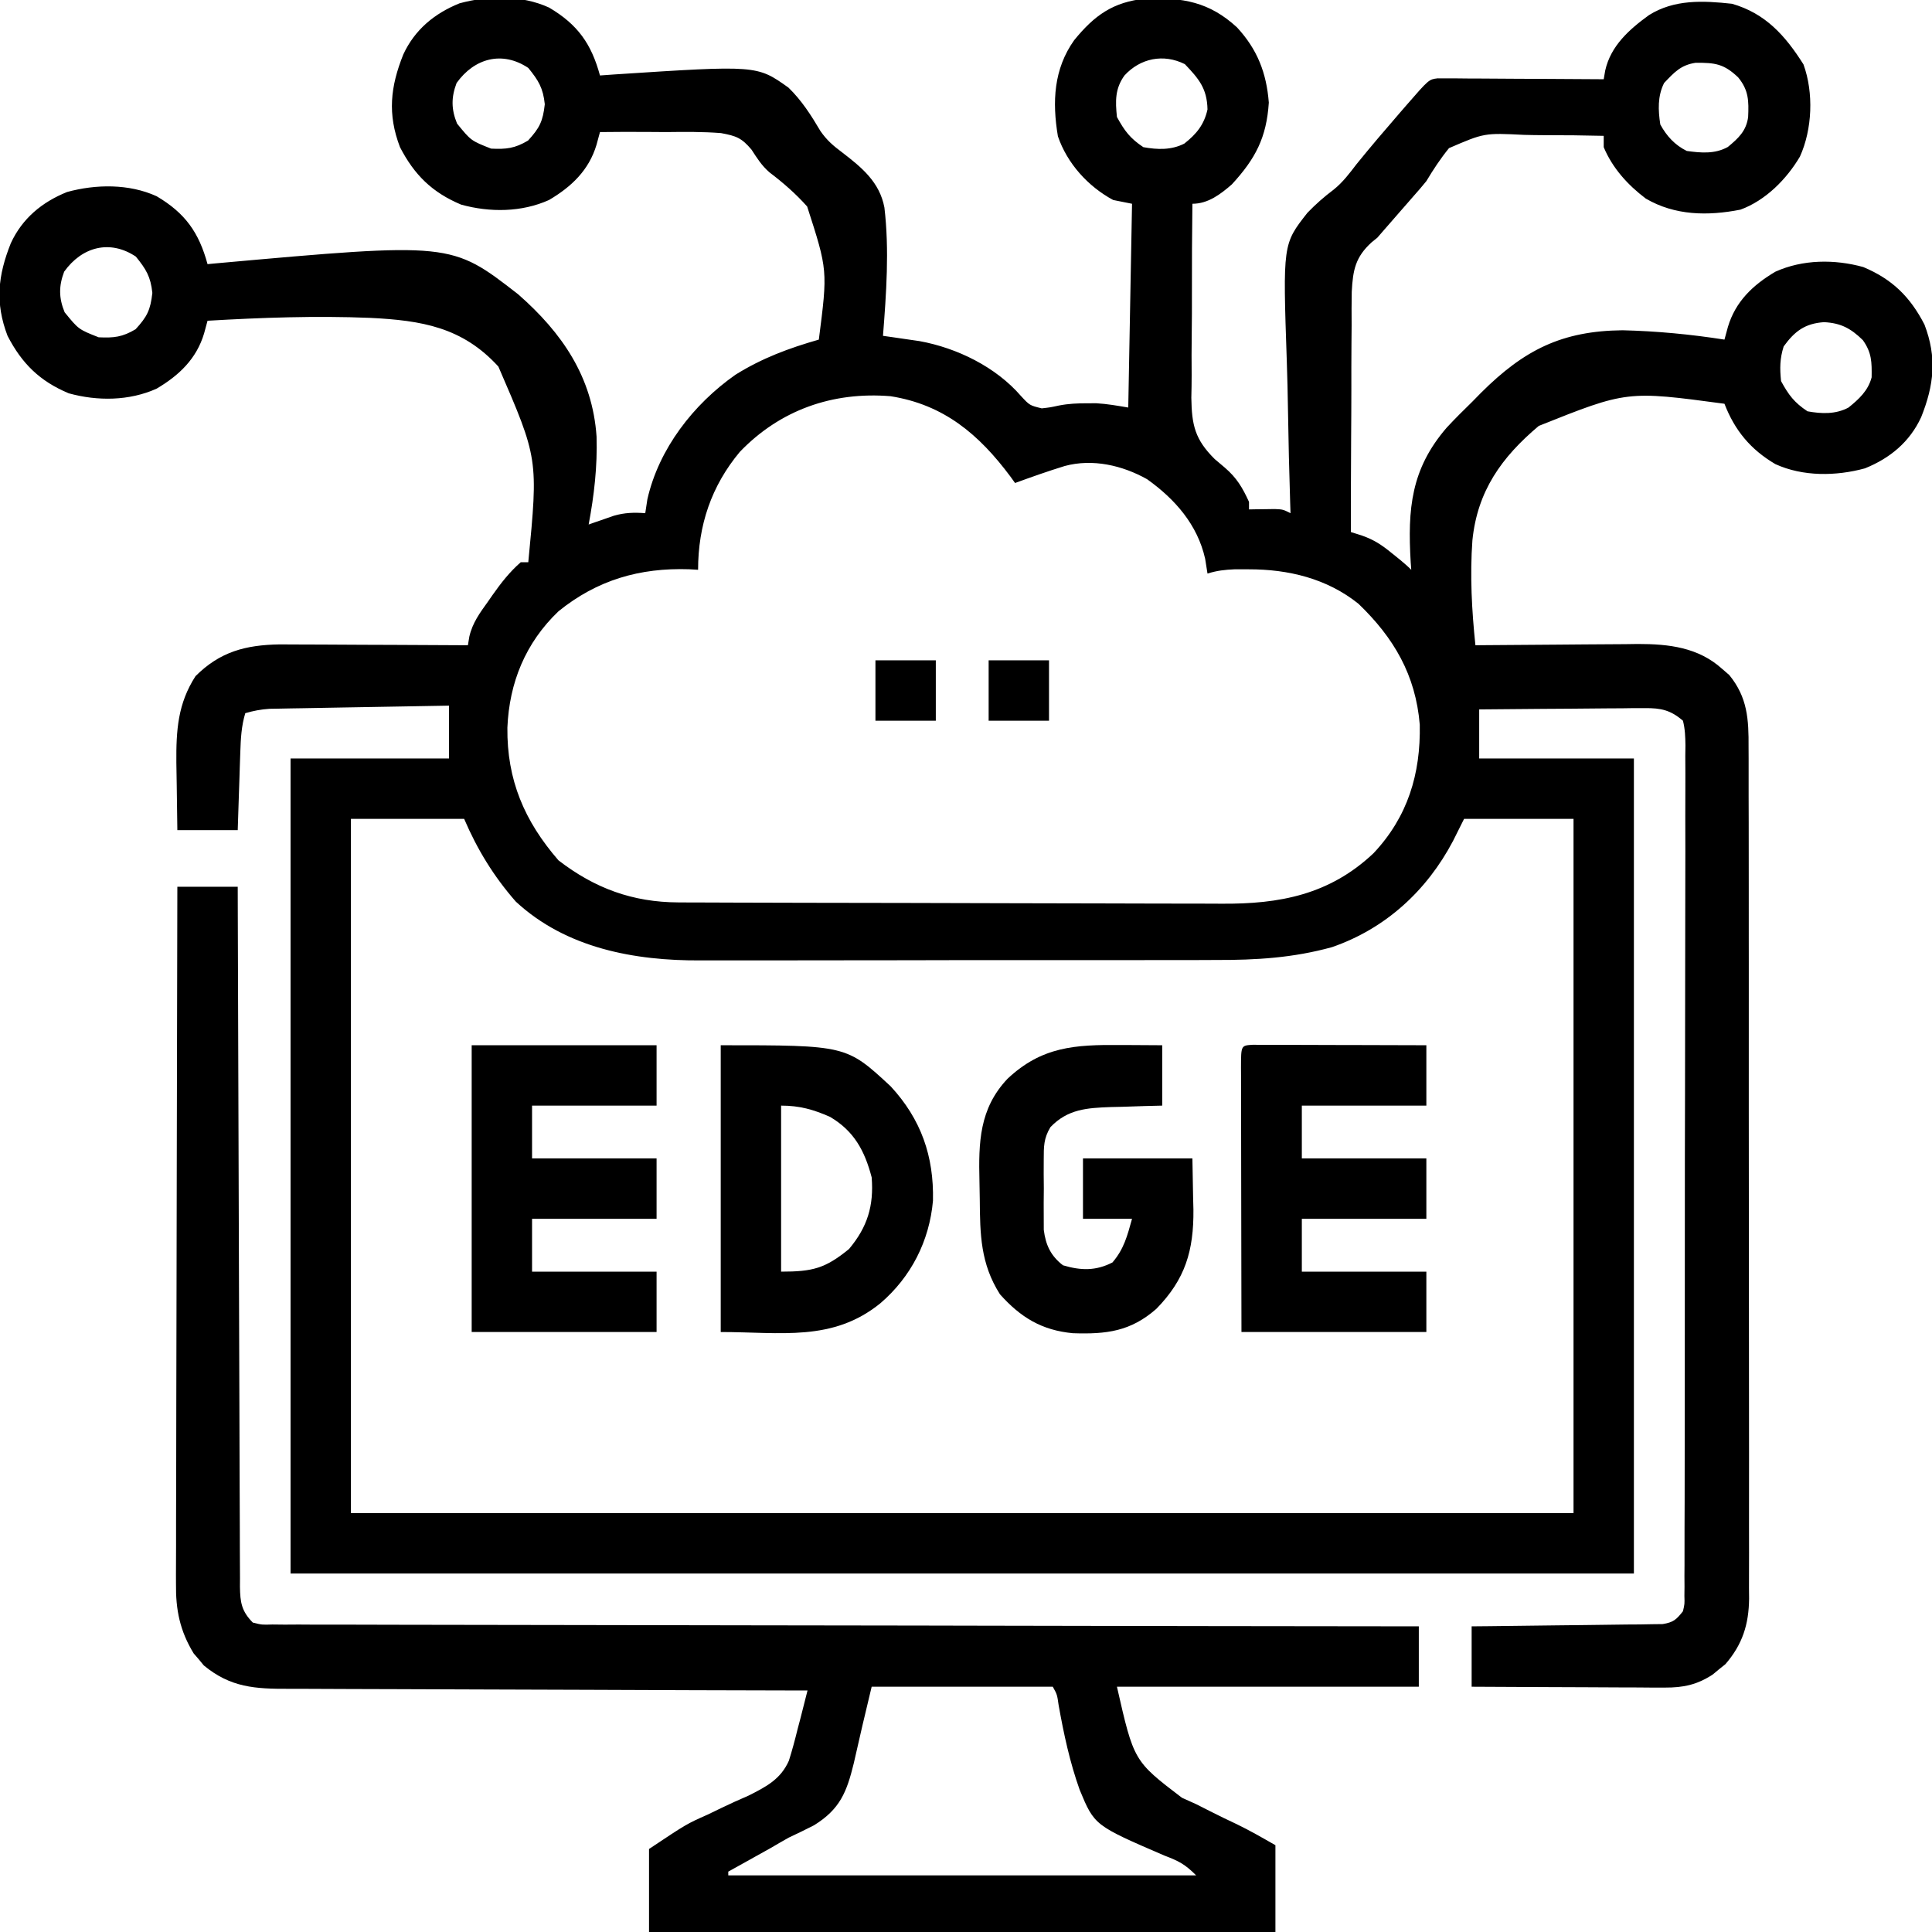
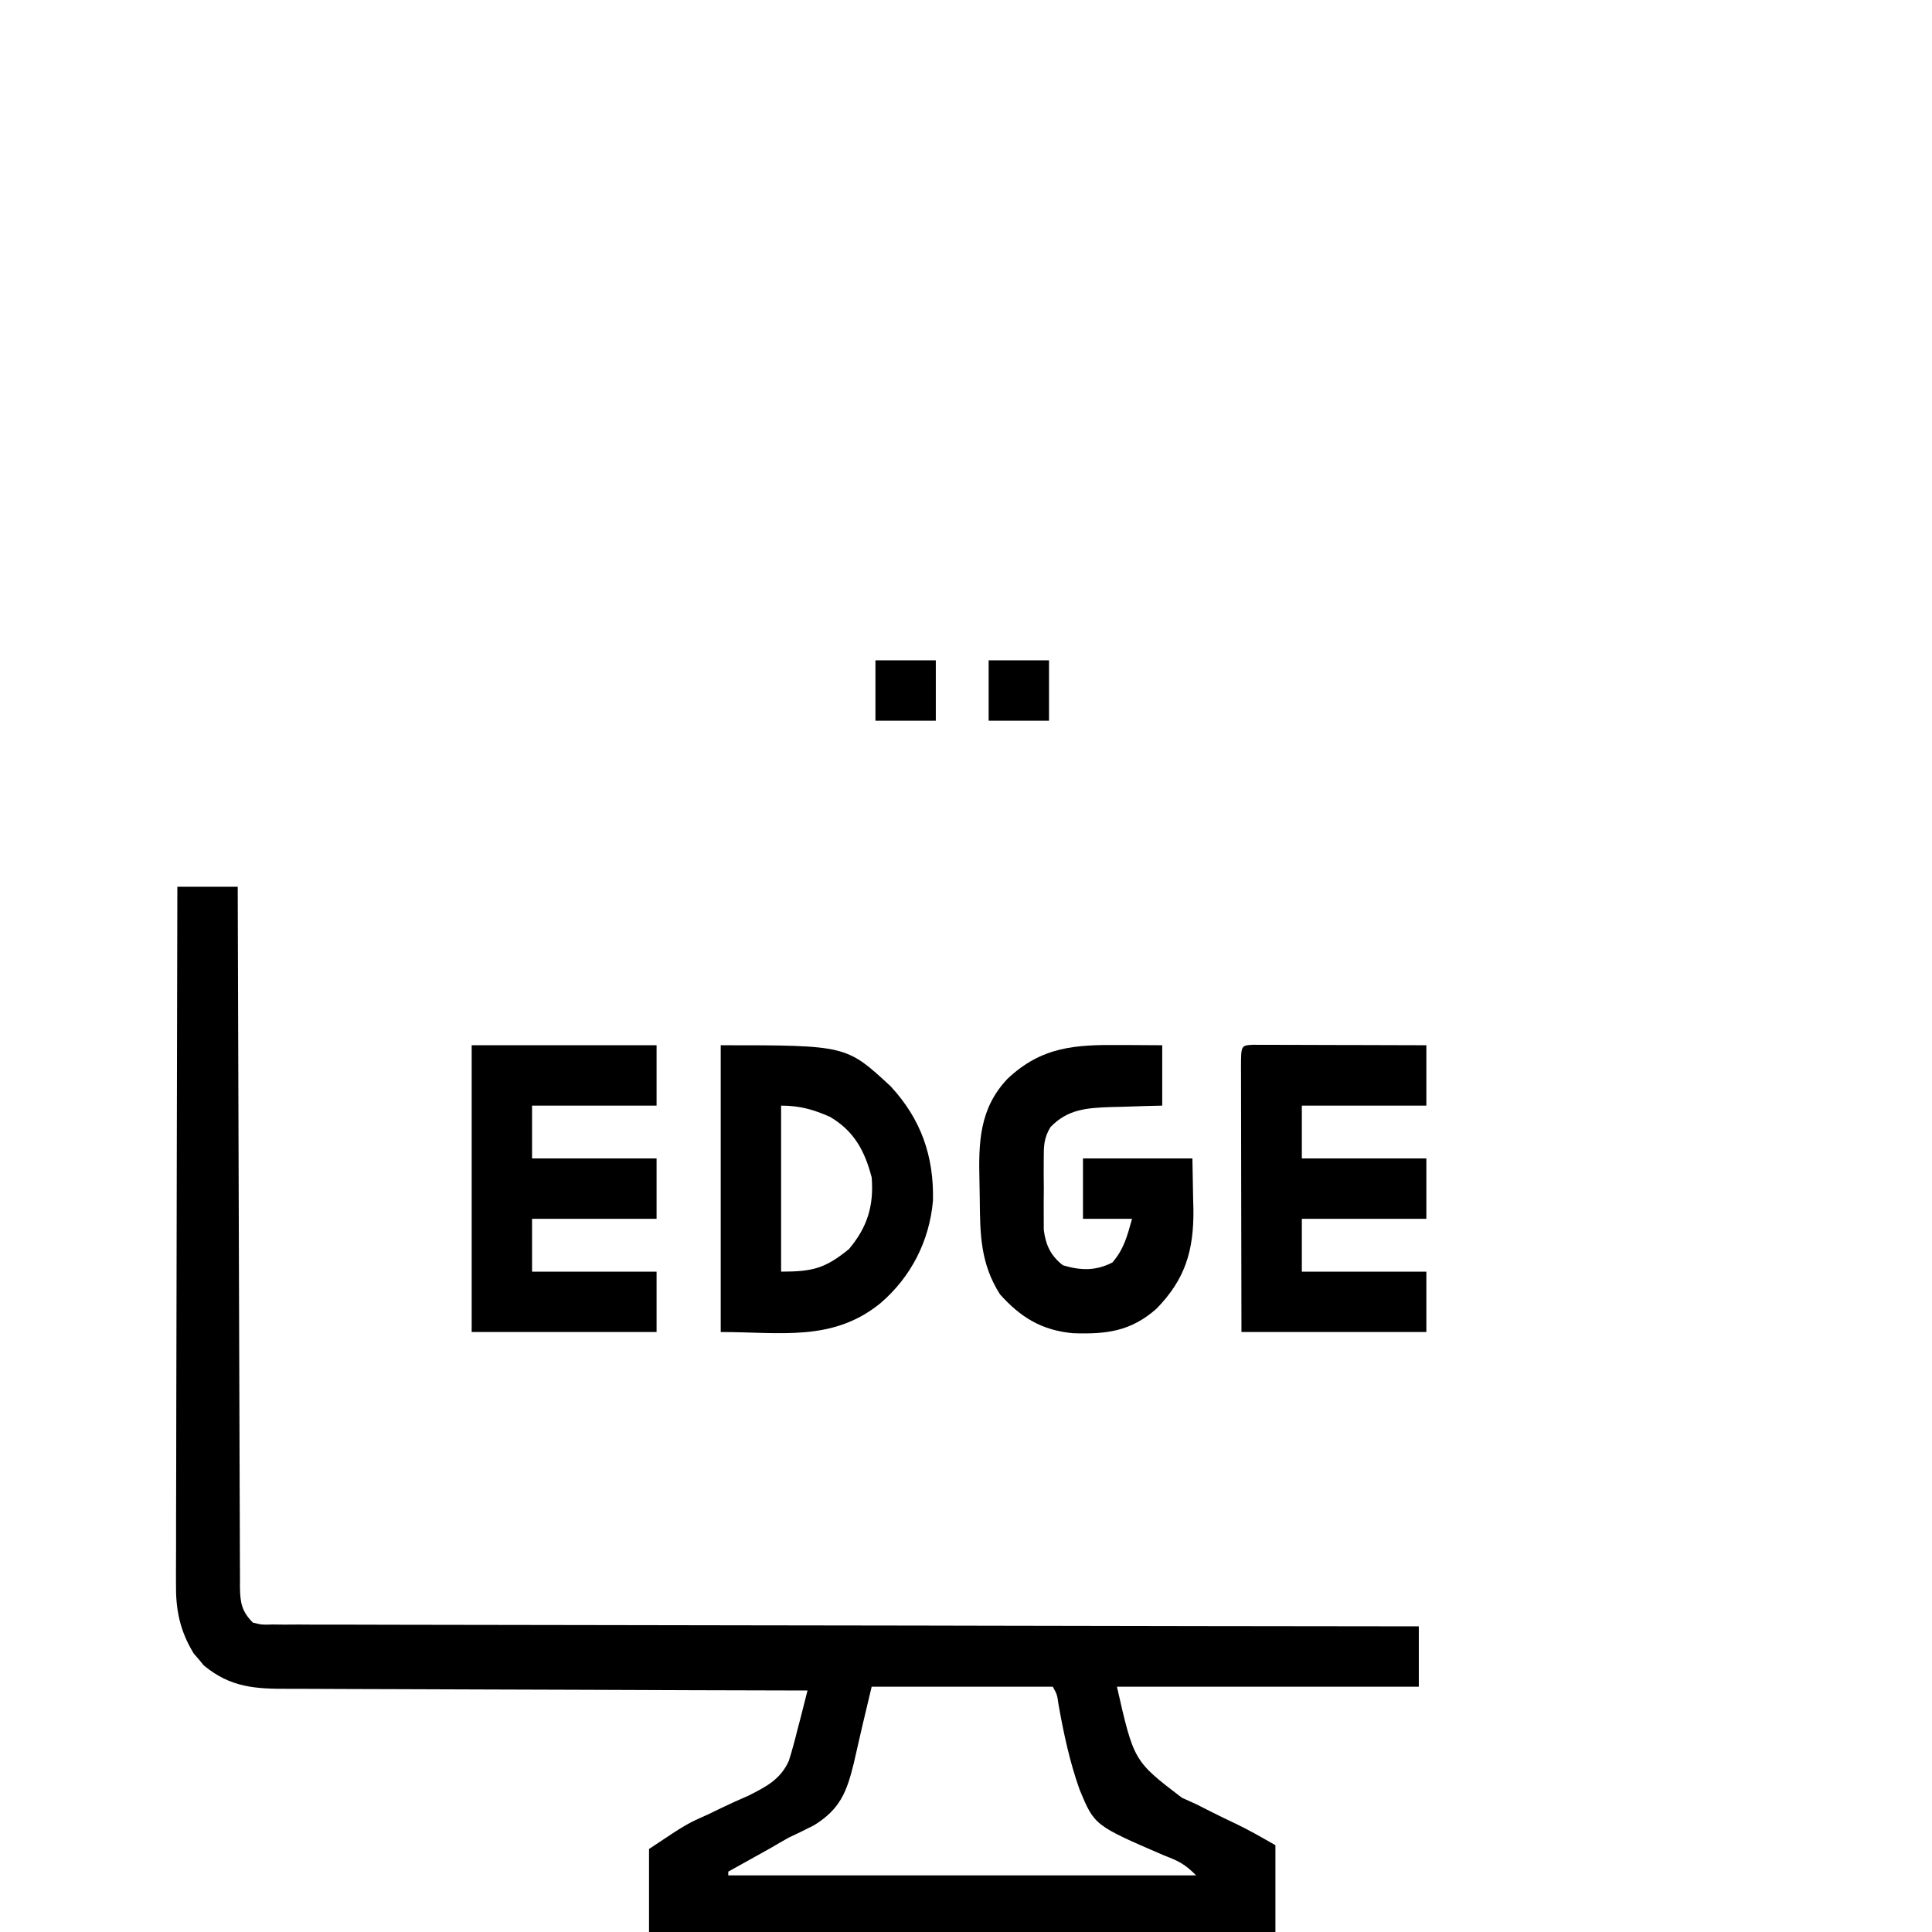
<svg xmlns="http://www.w3.org/2000/svg" version="1.1" width="512" height="512">
-   <path d="M0 0 C7.59 4.478 11.214 9.6 13.5 18 C15.374 17.866 15.374 17.866 17.285 17.73 C55.091 15.265 55.091 15.265 63.457 21.223 C66.958 24.622 69.457 28.546 71.928 32.732 C73.63 35.188 75.34 36.649 77.73 38.426 C82.906 42.411 87.602 46.253 88.878 52.996 C90.208 64.247 89.378 75.741 88.5 87 C89.378 87.124 90.257 87.248 91.161 87.376 C92.901 87.631 92.901 87.631 94.676 87.891 C95.822 88.056 96.969 88.221 98.15 88.392 C108.119 90.202 118.404 95.236 125.062 102.938 C127.378 105.44 127.378 105.44 130.578 106.219 C132.831 105.964 132.831 105.964 135.102 105.473 C137.683 104.964 140.059 104.871 142.688 104.875 C143.465 104.872 144.242 104.87 145.043 104.867 C147.883 105.021 150.695 105.532 153.5 106 C153.83 88.18 154.16 70.36 154.5 52 C152.85 51.67 151.2 51.34 149.5 51 C142.836 47.405 137.327 41.337 134.855 34.117 C133.317 24.956 133.739 16.297 139.164 8.656 C144.58 2.01 149.498 -1.483 158.09 -2.371 C167.95 -2.696 174.983 -1.493 182.312 5.25 C187.719 11.096 190.133 17.327 190.75 25.188 C190.142 34.462 187.235 40.037 180.949 46.871 C177.931 49.495 174.634 52 170.5 52 C170.399 59.912 170.352 67.821 170.373 75.733 C170.381 79.408 170.371 83.082 170.318 86.756 C170.268 90.31 170.267 93.862 170.299 97.416 C170.305 99.416 170.26 101.415 170.215 103.414 C170.327 110.663 171.171 114.463 176.411 119.659 C177.298 120.409 178.184 121.16 179.098 121.933 C182.27 124.662 183.771 127.227 185.5 131 C185.5 131.66 185.5 132.32 185.5 133 C186.126 132.988 186.753 132.977 187.398 132.965 C188.216 132.956 189.033 132.947 189.875 132.938 C190.687 132.926 191.499 132.914 192.336 132.902 C194.5 133 194.5 133 196.5 134 C196.471 133.131 196.442 132.263 196.413 131.368 C196.15 123.117 195.953 114.868 195.826 106.614 C195.759 102.372 195.668 98.133 195.519 93.893 C194.454 62.687 194.454 62.687 200.989 54.383 C203.165 52.125 205.424 50.136 207.931 48.255 C210.35 46.32 212.128 43.95 214 41.5 C217.725 36.901 221.561 32.409 225.438 27.938 C226.006 27.281 226.574 26.625 227.16 25.949 C233.169 19.04 233.169 19.04 235.487 18.759 C236.706 18.766 236.706 18.766 237.95 18.773 C238.871 18.773 239.791 18.773 240.74 18.773 C241.736 18.784 242.732 18.794 243.758 18.805 C244.776 18.808 245.794 18.81 246.843 18.813 C250.104 18.824 253.364 18.85 256.625 18.875 C258.832 18.885 261.039 18.894 263.246 18.902 C268.664 18.924 274.082 18.958 279.5 19 C279.631 18.236 279.763 17.471 279.898 16.684 C281.367 10.13 286.266 5.799 291.5 2 C298.214 -2.196 305.796 -1.839 313.5 -1 C322.389 1.543 327.635 7.472 332.438 15.062 C335.18 22.582 334.778 32.268 331.5 39.5 C327.974 45.486 322.383 51.134 315.734 53.559 C307.092 55.266 298.362 55.137 290.656 50.629 C285.879 47.02 281.829 42.565 279.5 37 C279.5 36.01 279.5 35.02 279.5 34 C274.252 33.87 269.009 33.814 263.759 33.823 C261.977 33.816 260.195 33.79 258.414 33.743 C247.855 33.221 247.855 33.221 238.504 37.256 C236.221 40.058 234.357 42.903 232.5 46 C231.362 47.397 230.194 48.771 228.988 50.109 C228.458 50.719 227.927 51.329 227.381 51.957 C226.863 52.549 226.346 53.14 225.812 53.75 C224.746 54.974 223.679 56.198 222.613 57.422 C221.929 58.204 221.929 58.204 221.232 59.003 C220.66 59.662 220.089 60.321 219.5 61 C219.004 61.4 218.509 61.8 217.998 62.212 C213.687 66.145 213.034 69.548 212.727 75.312 C212.665 78.281 212.676 81.246 212.695 84.215 C212.684 85.797 212.67 87.379 212.654 88.96 C212.618 93.105 212.617 97.249 212.624 101.394 C212.625 105.63 212.592 109.867 212.562 114.104 C212.509 122.402 212.492 130.701 212.5 139 C213.438 139.295 214.376 139.59 215.343 139.894 C218.613 141.039 220.644 142.385 223.312 144.562 C224.082 145.183 224.852 145.803 225.645 146.441 C226.623 147.263 227.596 148.096 228.5 149 C228.451 148.345 228.402 147.69 228.351 147.016 C227.511 132.86 228.416 122.306 237.895 111.32 C240.097 108.955 242.371 106.691 244.688 104.438 C245.851 103.253 245.851 103.253 247.038 102.044 C258.387 90.751 268.375 85.696 284.482 85.524 C293.564 85.742 302.528 86.596 311.5 88 C311.952 86.337 311.952 86.337 312.414 84.641 C314.419 77.919 319.024 73.526 325 70 C332.248 66.735 340.672 66.666 348.285 68.77 C355.97 71.99 360.701 76.652 364.5 84 C367.842 92.752 367.054 99.986 363.629 108.555 C360.597 115.122 355.367 119.442 348.727 122.117 C341.068 124.213 332.301 124.326 325 121 C318.423 117.141 314.218 112.05 311.5 105 C285.67 101.534 285.67 101.534 262.293 110.869 C252.415 119.186 246.022 128.143 244.703 141.188 C244.028 150.483 244.535 159.744 245.5 169 C246.131 168.993 246.763 168.987 247.414 168.98 C254.016 168.913 260.619 168.868 267.222 168.835 C269.683 168.82 272.144 168.8 274.604 168.774 C278.152 168.737 281.699 168.72 285.246 168.707 C286.337 168.692 287.428 168.676 288.552 168.66 C296.744 168.658 304.564 169.551 310.875 175.25 C311.501 175.791 312.128 176.333 312.773 176.891 C317.625 182.818 317.936 188.659 317.888 196.013 C317.896 197.502 317.896 197.502 317.904 199.021 C317.918 202.339 317.911 205.656 317.904 208.974 C317.91 211.356 317.917 213.739 317.925 216.121 C317.941 221.914 317.943 227.708 317.938 233.502 C317.934 238.212 317.935 242.922 317.94 247.633 C317.941 248.304 317.942 248.975 317.943 249.667 C317.944 251.03 317.946 252.394 317.947 253.757 C317.961 266.536 317.956 279.315 317.944 292.093 C317.934 303.776 317.947 315.458 317.971 327.14 C317.995 339.146 318.005 351.151 317.998 363.157 C317.995 369.893 317.997 376.629 318.015 383.366 C318.03 389.7 318.026 396.034 318.007 402.368 C318.004 404.691 318.007 407.015 318.017 409.338 C318.03 412.513 318.019 415.686 318.001 418.86 C318.011 419.777 318.02 420.695 318.03 421.64 C317.952 428.502 316.28 433.778 311.754 439.023 C311.196 439.469 310.638 439.915 310.062 440.375 C309.507 440.836 308.951 441.298 308.379 441.773 C304.23 444.482 300.617 445.249 295.7 445.227 C294.559 445.227 293.418 445.227 292.243 445.227 C291.022 445.216 289.801 445.206 288.543 445.195 C287.285 445.192 286.027 445.19 284.731 445.187 C281.398 445.177 278.066 445.16 274.734 445.137 C271.328 445.117 267.923 445.108 264.518 445.098 C257.845 445.076 251.173 445.041 244.5 445 C244.5 439.72 244.5 434.44 244.5 429 C246.885 428.978 246.885 428.978 249.318 428.956 C255.205 428.898 261.092 428.821 266.979 428.738 C269.529 428.704 272.079 428.676 274.63 428.654 C278.291 428.62 281.952 428.568 285.613 428.512 C286.757 428.505 287.901 428.499 289.079 428.492 C290.14 428.473 291.201 428.453 292.294 428.432 C293.229 428.421 294.164 428.41 295.127 428.399 C297.995 427.917 298.712 427.246 300.5 425 C300.949 423.084 300.949 423.084 300.883 420.954 C300.892 420.127 300.901 419.301 300.911 418.45 C300.905 417.542 300.9 416.635 300.894 415.7 C300.904 414.254 300.904 414.254 300.913 412.778 C300.93 409.533 300.925 406.288 300.92 403.043 C300.927 400.722 300.936 398.402 300.946 396.081 C300.968 389.767 300.971 383.453 300.969 377.139 C300.969 371.876 300.977 366.612 300.986 361.348 C301.006 348.224 301.007 335.101 301 321.977 C300.994 310.572 301.015 299.168 301.048 287.763 C301.082 276.059 301.097 264.356 301.092 252.652 C301.09 246.079 301.096 239.505 301.12 232.932 C301.143 226.753 301.141 220.574 301.12 214.395 C301.117 212.123 301.122 209.85 301.136 207.578 C301.154 204.485 301.142 201.393 301.121 198.3 C301.134 197.393 301.146 196.485 301.159 195.55 C301.127 193.256 301.062 191.224 300.5 189 C297.237 186.183 294.68 185.627 290.434 185.659 C288.963 185.66 288.963 185.66 287.463 185.66 C285.894 185.683 285.894 185.683 284.293 185.707 C282.672 185.713 282.672 185.713 281.019 185.72 C277.575 185.737 274.131 185.774 270.688 185.812 C268.35 185.828 266.012 185.841 263.674 185.854 C257.949 185.887 252.225 185.938 246.5 186 C246.5 190.29 246.5 194.58 246.5 199 C260.03 199 273.56 199 287.5 199 C287.5 270.28 287.5 341.56 287.5 415 C170.02 415 52.54 415 -68.5 415 C-68.5 343.72 -68.5 272.44 -68.5 199 C-54.64 199 -40.78 199 -26.5 199 C-26.5 194.38 -26.5 189.76 -26.5 185 C-33.548 185.118 -40.595 185.242 -47.643 185.372 C-50.04 185.416 -52.438 185.457 -54.836 185.497 C-58.281 185.555 -61.727 185.619 -65.172 185.684 C-66.781 185.709 -66.781 185.709 -68.424 185.734 C-69.424 185.754 -70.425 185.774 -71.456 185.795 C-72.335 185.81 -73.215 185.826 -74.121 185.842 C-76.37 185.991 -78.34 186.375 -80.5 187 C-81.53 190.447 -81.698 193.709 -81.816 197.297 C-81.879 199.105 -81.879 199.105 -81.943 200.949 C-81.983 202.203 -82.022 203.458 -82.062 204.75 C-82.127 206.655 -82.127 206.655 -82.193 208.598 C-82.299 211.732 -82.4 214.866 -82.5 218 C-87.78 218 -93.06 218 -98.5 218 C-98.569 214.034 -98.629 210.07 -98.665 206.104 C-98.687 204.103 -98.725 202.101 -98.764 200.1 C-98.828 191.537 -98.392 184.487 -93.688 177.188 C-87.181 170.681 -80.387 168.929 -71.451 168.773 C-69.124 168.773 -66.796 168.784 -64.469 168.805 C-63.237 168.808 -62.005 168.81 -60.736 168.813 C-56.824 168.824 -52.912 168.85 -49 168.875 C-46.339 168.886 -43.677 168.894 -41.016 168.902 C-34.51 168.924 -28.005 168.958 -21.5 169 C-21.375 168.241 -21.249 167.482 -21.12 166.699 C-20.283 163.057 -18.333 160.421 -16.188 157.438 C-15.796 156.874 -15.405 156.31 -15.002 155.729 C-12.747 152.531 -10.455 149.577 -7.5 147 C-6.84 147 -6.18 147 -5.5 147 C-2.849 119.578 -2.849 119.578 -13.424 95.145 C-22.961 84.706 -33.719 82.914 -47.479 82.236 C-61.818 81.655 -76.182 82.164 -90.5 83 C-90.802 84.108 -91.103 85.217 -91.414 86.359 C-93.419 93.081 -98.024 97.474 -104 101 C-111.248 104.265 -119.672 104.334 -127.285 102.23 C-134.97 99.01 -139.701 94.348 -143.5 87 C-146.842 78.248 -146.054 71.014 -142.629 62.445 C-139.597 55.878 -134.367 51.558 -127.727 48.883 C-120.068 46.787 -111.301 46.674 -104 50 C-96.41 54.478 -92.786 59.6 -90.5 68 C-89.721 67.927 -88.943 67.853 -88.141 67.778 C-25.939 62.193 -25.939 62.193 -8.194 75.98 C3.508 86.231 11.525 97.959 12.596 113.717 C12.833 121.588 11.955 129.272 10.5 137 C11.108 136.786 11.717 136.571 12.344 136.35 C13.147 136.074 13.95 135.797 14.777 135.512 C15.571 135.235 16.365 134.959 17.183 134.675 C20.02 133.849 22.564 133.774 25.5 134 C25.686 132.783 25.871 131.566 26.062 130.312 C29.097 116.91 38.275 105.11 49.41 97.305 C56.457 92.906 63.549 90.277 71.5 88 C73.86 69.624 73.86 69.624 68.406 52.727 C65.382 49.329 62.035 46.415 58.412 43.673 C56.328 41.849 55.161 39.96 53.656 37.648 C51.036 34.552 49.645 34.027 45.578 33.272 C40.74 32.891 35.911 32.941 31.062 33 C29.36 32.992 27.658 32.98 25.955 32.965 C21.802 32.935 17.653 32.954 13.5 33 C13.048 34.663 13.048 34.663 12.586 36.359 C10.581 43.081 5.976 47.474 0 51 C-7.248 54.265 -15.672 54.334 -23.285 52.23 C-30.97 49.01 -35.701 44.348 -39.5 37 C-42.842 28.248 -42.054 21.014 -38.629 12.445 C-35.597 5.878 -30.367 1.558 -23.727 -1.117 C-16.068 -3.213 -7.301 -3.326 0 0 Z M-24.5 20 C-25.94 23.808 -25.937 26.931 -24.375 30.75 C-20.678 35.29 -20.678 35.29 -15.352 37.387 C-11.336 37.58 -9.067 37.338 -5.562 35.25 C-2.509 31.919 -1.629 30.157 -1.125 25.625 C-1.569 21.329 -2.796 19.322 -5.5 16 C-12.377 11.416 -19.776 13.39 -24.5 20 Z M152.5 18 C149.975 21.487 150.065 24.798 150.5 29 C152.527 32.704 153.98 34.654 157.5 37 C161.235 37.676 164.918 37.808 168.352 36.055 C171.586 33.521 173.621 31.006 174.5 27 C174.382 21.431 172.197 18.878 168.5 15 C162.83 12.165 156.692 13.427 152.5 18 Z M295.5 20 C293.758 23.484 293.913 27.199 294.5 31 C296.203 34.075 298.312 36.406 301.5 38 C305.294 38.531 308.963 38.851 312.391 36.953 C315.201 34.634 317.259 32.72 317.773 29.047 C317.963 24.753 317.934 21.904 315.125 18.5 C311.308 14.865 308.942 14.608 303.828 14.641 C299.91 15.245 298.196 17.169 295.5 20 Z M-128.5 70 C-129.94 73.808 -129.937 76.931 -128.375 80.75 C-124.678 85.29 -124.678 85.29 -119.352 87.387 C-115.336 87.58 -113.067 87.338 -109.562 85.25 C-106.509 81.919 -105.629 80.157 -105.125 75.625 C-105.569 71.329 -106.796 69.322 -109.5 66 C-116.377 61.416 -123.776 63.39 -128.5 70 Z M327.188 89.812 C326.165 93.067 326.149 95.605 326.5 99 C328.527 102.704 329.98 104.654 333.5 107 C337.241 107.677 340.934 107.829 344.352 106.02 C347.15 103.779 349.601 101.494 350.5 98 C350.565 93.965 350.532 91.452 348.184 88.148 C345.005 85.036 342.35 83.6 337.875 83.375 C332.838 83.735 330.133 85.745 327.188 89.812 Z M50.562 117.75 C43.014 126.789 39.5 137.26 39.5 149 C38.712 148.954 37.925 148.907 37.113 148.859 C24.044 148.426 12.75 151.701 2.5 160 C-6.236 168.347 -10.542 178.896 -11.038 190.844 C-11.181 204.682 -6.542 215.574 2.5 226 C12.103 233.41 22.183 237.104 34.271 237.147 C34.939 237.151 35.607 237.155 36.296 237.158 C38.528 237.169 40.76 237.173 42.992 237.177 C44.596 237.183 46.199 237.19 47.803 237.197 C53.065 237.218 58.327 237.228 63.59 237.238 C65.406 237.242 67.223 237.246 69.039 237.251 C77.579 237.27 86.119 237.284 94.659 237.292 C104.49 237.302 114.321 237.328 124.152 237.369 C131.766 237.399 139.381 237.414 146.996 237.417 C151.536 237.419 156.075 237.428 160.615 237.453 C164.894 237.477 169.173 237.481 173.452 237.471 C175.012 237.47 176.572 237.476 178.131 237.49 C193.631 237.62 206.85 235.102 218.492 224.121 C227.577 214.47 231.003 203.091 230.754 190.055 C229.659 176.882 223.901 167.027 214.5 158 C206.17 151.323 195.943 148.853 185.438 148.875 C183.626 148.871 183.626 148.871 181.777 148.867 C179.133 148.974 177.005 149.213 174.5 150 C174.294 148.701 174.088 147.401 173.875 146.062 C171.837 137.046 165.91 130.285 158.5 125 C151.942 121.315 144.046 119.499 136.671 121.495 C132.232 122.86 127.862 124.41 123.5 126 C123.099 125.443 122.698 124.886 122.285 124.312 C113.973 113.155 104.656 105.228 90.5 103 C75.207 101.744 61.26 106.61 50.562 117.75 Z M-52.5 215 C-52.5 275.72 -52.5 336.44 -52.5 399 C54.42 399 161.34 399 271.5 399 C271.5 338.28 271.5 277.56 271.5 215 C261.93 215 252.36 215 242.5 215 C241.046 217.908 241.046 217.908 239.562 220.875 C232.625 234.042 221.671 244.109 207.5 249 C197.186 251.855 187.364 252.438 176.743 252.404 C175.111 252.41 173.48 252.417 171.849 252.425 C167.46 252.443 163.072 252.442 158.683 252.436 C155.001 252.433 151.318 252.439 147.636 252.445 C138.939 252.459 130.242 252.457 121.545 252.446 C112.615 252.435 103.684 252.449 94.753 252.475 C87.047 252.498 79.34 252.504 71.634 252.498 C67.048 252.495 62.462 252.497 57.877 252.515 C53.561 252.53 49.245 252.526 44.929 252.507 C43.359 252.504 41.788 252.507 40.218 252.517 C22.696 252.626 4.536 249.307 -8.812 236.926 C-14.646 230.268 -19.013 223.136 -22.5 215 C-32.4 215 -42.3 215 -52.5 215 Z " fill="#000000" transform="translate(145.5,2)" />
  <path d="M0 0 C5.28 0 10.56 0 16 0 C16.009 3.576 16.009 3.576 16.018 7.224 C16.074 29.65 16.147 52.077 16.236 74.503 C16.281 86.033 16.32 97.564 16.346 109.094 C16.369 119.142 16.403 129.19 16.449 139.238 C16.473 144.56 16.491 149.882 16.498 155.205 C16.504 160.212 16.524 165.218 16.554 170.225 C16.563 172.065 16.567 173.905 16.565 175.744 C16.563 178.253 16.58 180.76 16.601 183.268 C16.596 183.999 16.592 184.731 16.587 185.485 C16.645 189.672 17.03 192.007 20 195 C22.416 195.602 22.416 195.602 25.195 195.508 C26.277 195.519 27.36 195.531 28.475 195.542 C29.668 195.535 30.862 195.527 32.092 195.519 C33.356 195.526 34.62 195.534 35.923 195.542 C39.439 195.562 42.956 195.557 46.472 195.549 C50.261 195.544 54.051 195.562 57.84 195.577 C64.408 195.601 70.975 195.609 77.543 195.608 C87.038 195.606 96.534 195.627 106.03 195.652 C121.435 195.694 136.84 195.717 152.245 195.729 C167.212 195.741 182.179 195.761 197.146 195.792 C198.068 195.794 198.99 195.796 199.94 195.798 C204.567 195.808 209.193 195.818 213.819 195.828 C252.213 195.911 290.606 195.965 329 196 C329 201.28 329 206.56 329 212 C302.6 212 276.2 212 249 212 C253.479 231.703 253.479 231.703 266.227 241.426 C267.483 241.994 268.741 242.561 270 243.125 C271.261 243.755 272.519 244.392 273.773 245.035 C276.083 246.21 278.396 247.33 280.746 248.426 C284.248 250.12 287.622 252.07 291 254 C291 261.59 291 269.18 291 277 C236.22 277 181.44 277 125 277 C125 269.74 125 262.48 125 255 C134.967 248.355 134.967 248.355 140.574 245.871 C141.736 245.308 142.898 244.746 144.096 244.166 C146.477 243.02 148.885 241.925 151.314 240.885 C156.031 238.515 159.872 236.541 162.058 231.616 C162.942 228.821 163.69 226.027 164.386 223.18 C164.644 222.201 164.903 221.223 165.169 220.215 C165.799 217.814 166.409 215.41 167 213 C166.234 212.999 165.469 212.997 164.68 212.996 C146.034 212.958 127.388 212.899 108.742 212.816 C99.725 212.776 90.708 212.744 81.69 212.729 C73.829 212.716 65.969 212.689 58.108 212.645 C53.947 212.623 49.786 212.607 45.625 212.608 C41.705 212.609 37.785 212.591 33.865 212.559 C32.43 212.55 30.995 212.549 29.56 212.554 C20.608 212.585 14.121 212.225 7.012 206.359 C6.356 205.563 6.356 205.563 5.688 204.75 C5.238 204.229 4.788 203.708 4.324 203.172 C0.655 197.154 -0.444 191.607 -0.361 184.711 C-0.363 183.916 -0.366 183.121 -0.369 182.302 C-0.373 179.659 -0.357 177.017 -0.341 174.375 C-0.34 172.472 -0.34 170.57 -0.342 168.667 C-0.343 163.517 -0.325 158.367 -0.304 153.217 C-0.285 147.829 -0.284 142.441 -0.28 137.053 C-0.271 126.857 -0.246 116.661 -0.216 106.465 C-0.182 94.854 -0.166 83.244 -0.151 71.633 C-0.12 47.755 -0.066 23.878 0 0 Z M184 212 C181.566 222.158 181.566 222.158 179.247 232.342 C177.394 239.895 175.633 244.44 168.719 248.719 C166.499 249.852 164.26 250.949 162 252 C160.402 252.902 158.81 253.816 157.23 254.75 C155.884 255.503 154.537 256.253 153.188 257 C152.131 257.59 152.131 257.59 151.053 258.191 C149.37 259.13 147.685 260.065 146 261 C146 261.33 146 261.66 146 262 C186.92 262 227.84 262 270 262 C266.995 258.995 265.411 258.212 261.555 256.734 C243.042 248.75 243.042 248.75 239.126 239.33 C236.519 232.036 234.894 224.466 233.543 216.851 C233.147 214.066 233.147 214.066 232 212 C216.16 212 200.32 212 184 212 Z " fill="#000000" transform="translate(47,235)" />
  <path d="M0 0 C33.292 0 33.292 0 45.035 10.887 C53.092 19.593 56.522 29.421 56.246 41.207 C55.305 51.885 50.441 61.408 42.312 68.375 C29.647 78.656 15.901 76 0 76 C0 50.92 0 25.84 0 0 Z M16 16 C16 30.52 16 45.04 16 60 C24.432 60 27.71 59.123 34 54 C38.866 48.2 40.609 42.554 40 35 C38.15 27.968 35.354 22.76 29 19 C24.552 17.024 20.888 16 16 16 Z " fill="#000000" transform="translate(191,277)" />
  <path d="M0 0 C16.17 0 32.34 0 49 0 C49 5.28 49 10.56 49 16 C38.11 16 27.22 16 16 16 C16 20.62 16 25.24 16 30 C26.89 30 37.78 30 49 30 C49 35.28 49 40.56 49 46 C38.11 46 27.22 46 16 46 C16 50.62 16 55.24 16 60 C26.89 60 37.78 60 49 60 C49 65.28 49 70.56 49 76 C32.83 76 16.66 76 0 76 C0 50.92 0 25.84 0 0 Z " fill="#000000" transform="translate(125,277)" />
  <path d="M0 0 C0.85 0.002 1.701 0.004 2.577 0.007 C4.019 0.007 4.019 0.007 5.489 0.007 C7.056 0.015 7.056 0.015 8.655 0.023 C9.719 0.024 10.783 0.025 11.879 0.027 C15.293 0.033 18.706 0.045 22.12 0.058 C24.428 0.063 26.736 0.067 29.044 0.071 C34.715 0.082 40.386 0.1 46.057 0.12 C46.057 5.4 46.057 10.68 46.057 16.12 C35.167 16.12 24.277 16.12 13.057 16.12 C13.057 20.74 13.057 25.36 13.057 30.12 C23.947 30.12 34.837 30.12 46.057 30.12 C46.057 35.4 46.057 40.68 46.057 46.12 C35.167 46.12 24.277 46.12 13.057 46.12 C13.057 50.74 13.057 55.36 13.057 60.12 C23.947 60.12 34.837 60.12 46.057 60.12 C46.057 65.4 46.057 70.68 46.057 76.12 C29.887 76.12 13.717 76.12 -2.943 76.12 C-2.983 57.443 -2.983 57.443 -2.991 49.509 C-2.997 44.086 -3.004 38.662 -3.018 33.239 C-3.029 28.869 -3.035 24.499 -3.037 20.129 C-3.039 18.458 -3.043 16.787 -3.048 15.116 C-3.055 12.783 -3.057 10.451 -3.056 8.119 C-3.06 7.421 -3.063 6.723 -3.067 6.004 C-3.054 0.189 -3.054 0.189 0 0 Z " fill="#000000" transform="translate(331.943,276.88)" />
  <path d="M0 0 C1.605 0.007 1.605 0.007 3.242 0.014 C5.87 0.025 8.497 0.043 11.125 0.062 C11.125 5.343 11.125 10.623 11.125 16.062 C9.606 16.1 8.088 16.137 6.523 16.176 C4.516 16.241 2.508 16.308 0.5 16.375 C-0.999 16.409 -0.999 16.409 -2.527 16.443 C-8.791 16.672 -13.939 16.982 -18.505 21.773 C-20.307 24.784 -20.263 26.905 -20.273 30.402 C-20.277 31.63 -20.281 32.858 -20.285 34.123 C-20.274 35.402 -20.262 36.682 -20.25 38 C-20.262 39.276 -20.273 40.551 -20.285 41.865 C-20.279 43.709 -20.279 43.709 -20.273 45.59 C-20.27 46.711 -20.267 47.833 -20.263 48.988 C-19.755 53.011 -18.419 55.862 -15.188 58.375 C-10.386 59.803 -6.472 59.879 -2.062 57.625 C1.009 54.026 1.855 50.609 3.125 46.062 C-1.165 46.062 -5.455 46.062 -9.875 46.062 C-9.875 40.782 -9.875 35.502 -9.875 30.062 C-0.305 30.062 9.265 30.062 19.125 30.062 C19.187 33.486 19.249 36.91 19.312 40.438 C19.353 42.024 19.353 42.024 19.395 43.642 C19.489 54.492 17.237 62.091 9.566 69.922 C2.753 75.896 -3.628 76.683 -12.574 76.375 C-20.776 75.598 -26.379 72.216 -31.875 66.062 C-37.04 57.951 -37.153 50.177 -37.225 40.859 C-37.242 39.299 -37.269 37.738 -37.307 36.178 C-37.56 25.831 -37.372 16.877 -29.866 8.938 C-20.773 0.391 -11.944 -0.096 0 0 Z " fill="#000000" transform="translate(296.875,276.938)" />
  <path d="M0 0 C5.28 0 10.56 0 16 0 C16 5.28 16 10.56 16 16 C10.72 16 5.44 16 0 16 C0 10.72 0 5.44 0 0 Z " fill="#000000" transform="translate(262,175)" />
  <path d="M0 0 C5.28 0 10.56 0 16 0 C16 5.28 16 10.56 16 16 C10.72 16 5.44 16 0 16 C0 10.72 0 5.44 0 0 Z " fill="#000000" transform="translate(232,175)" />
</svg>